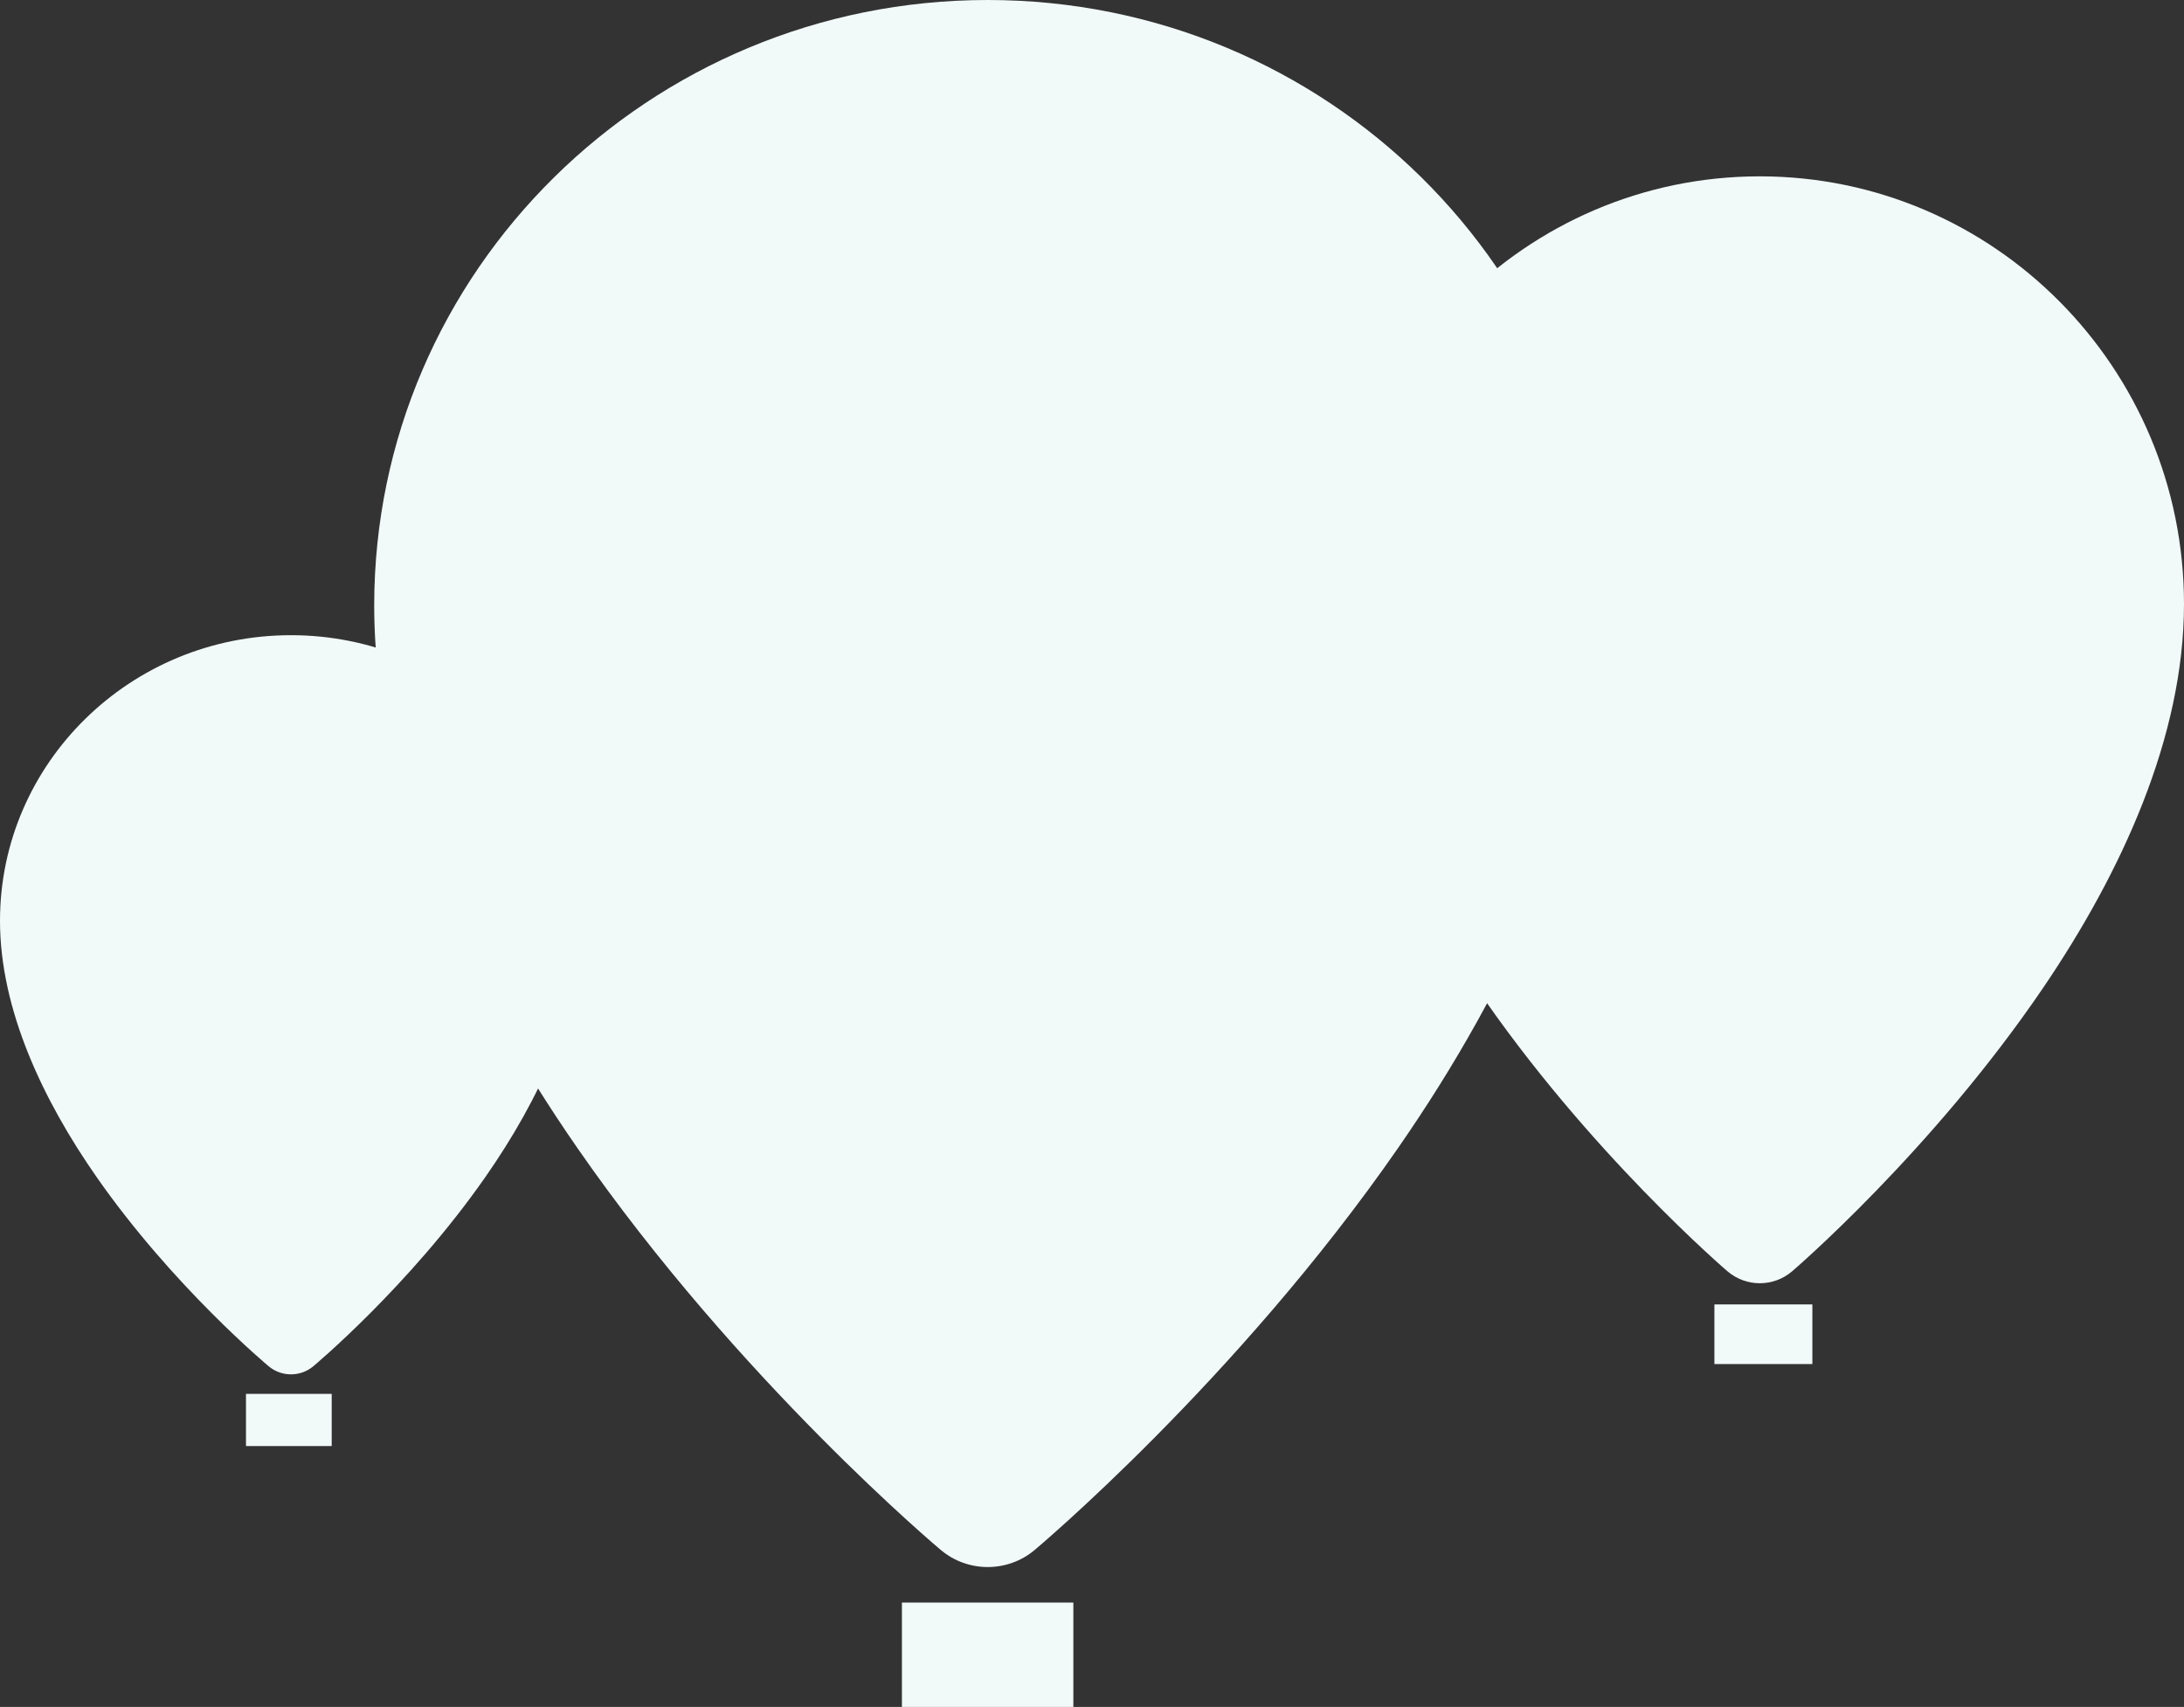
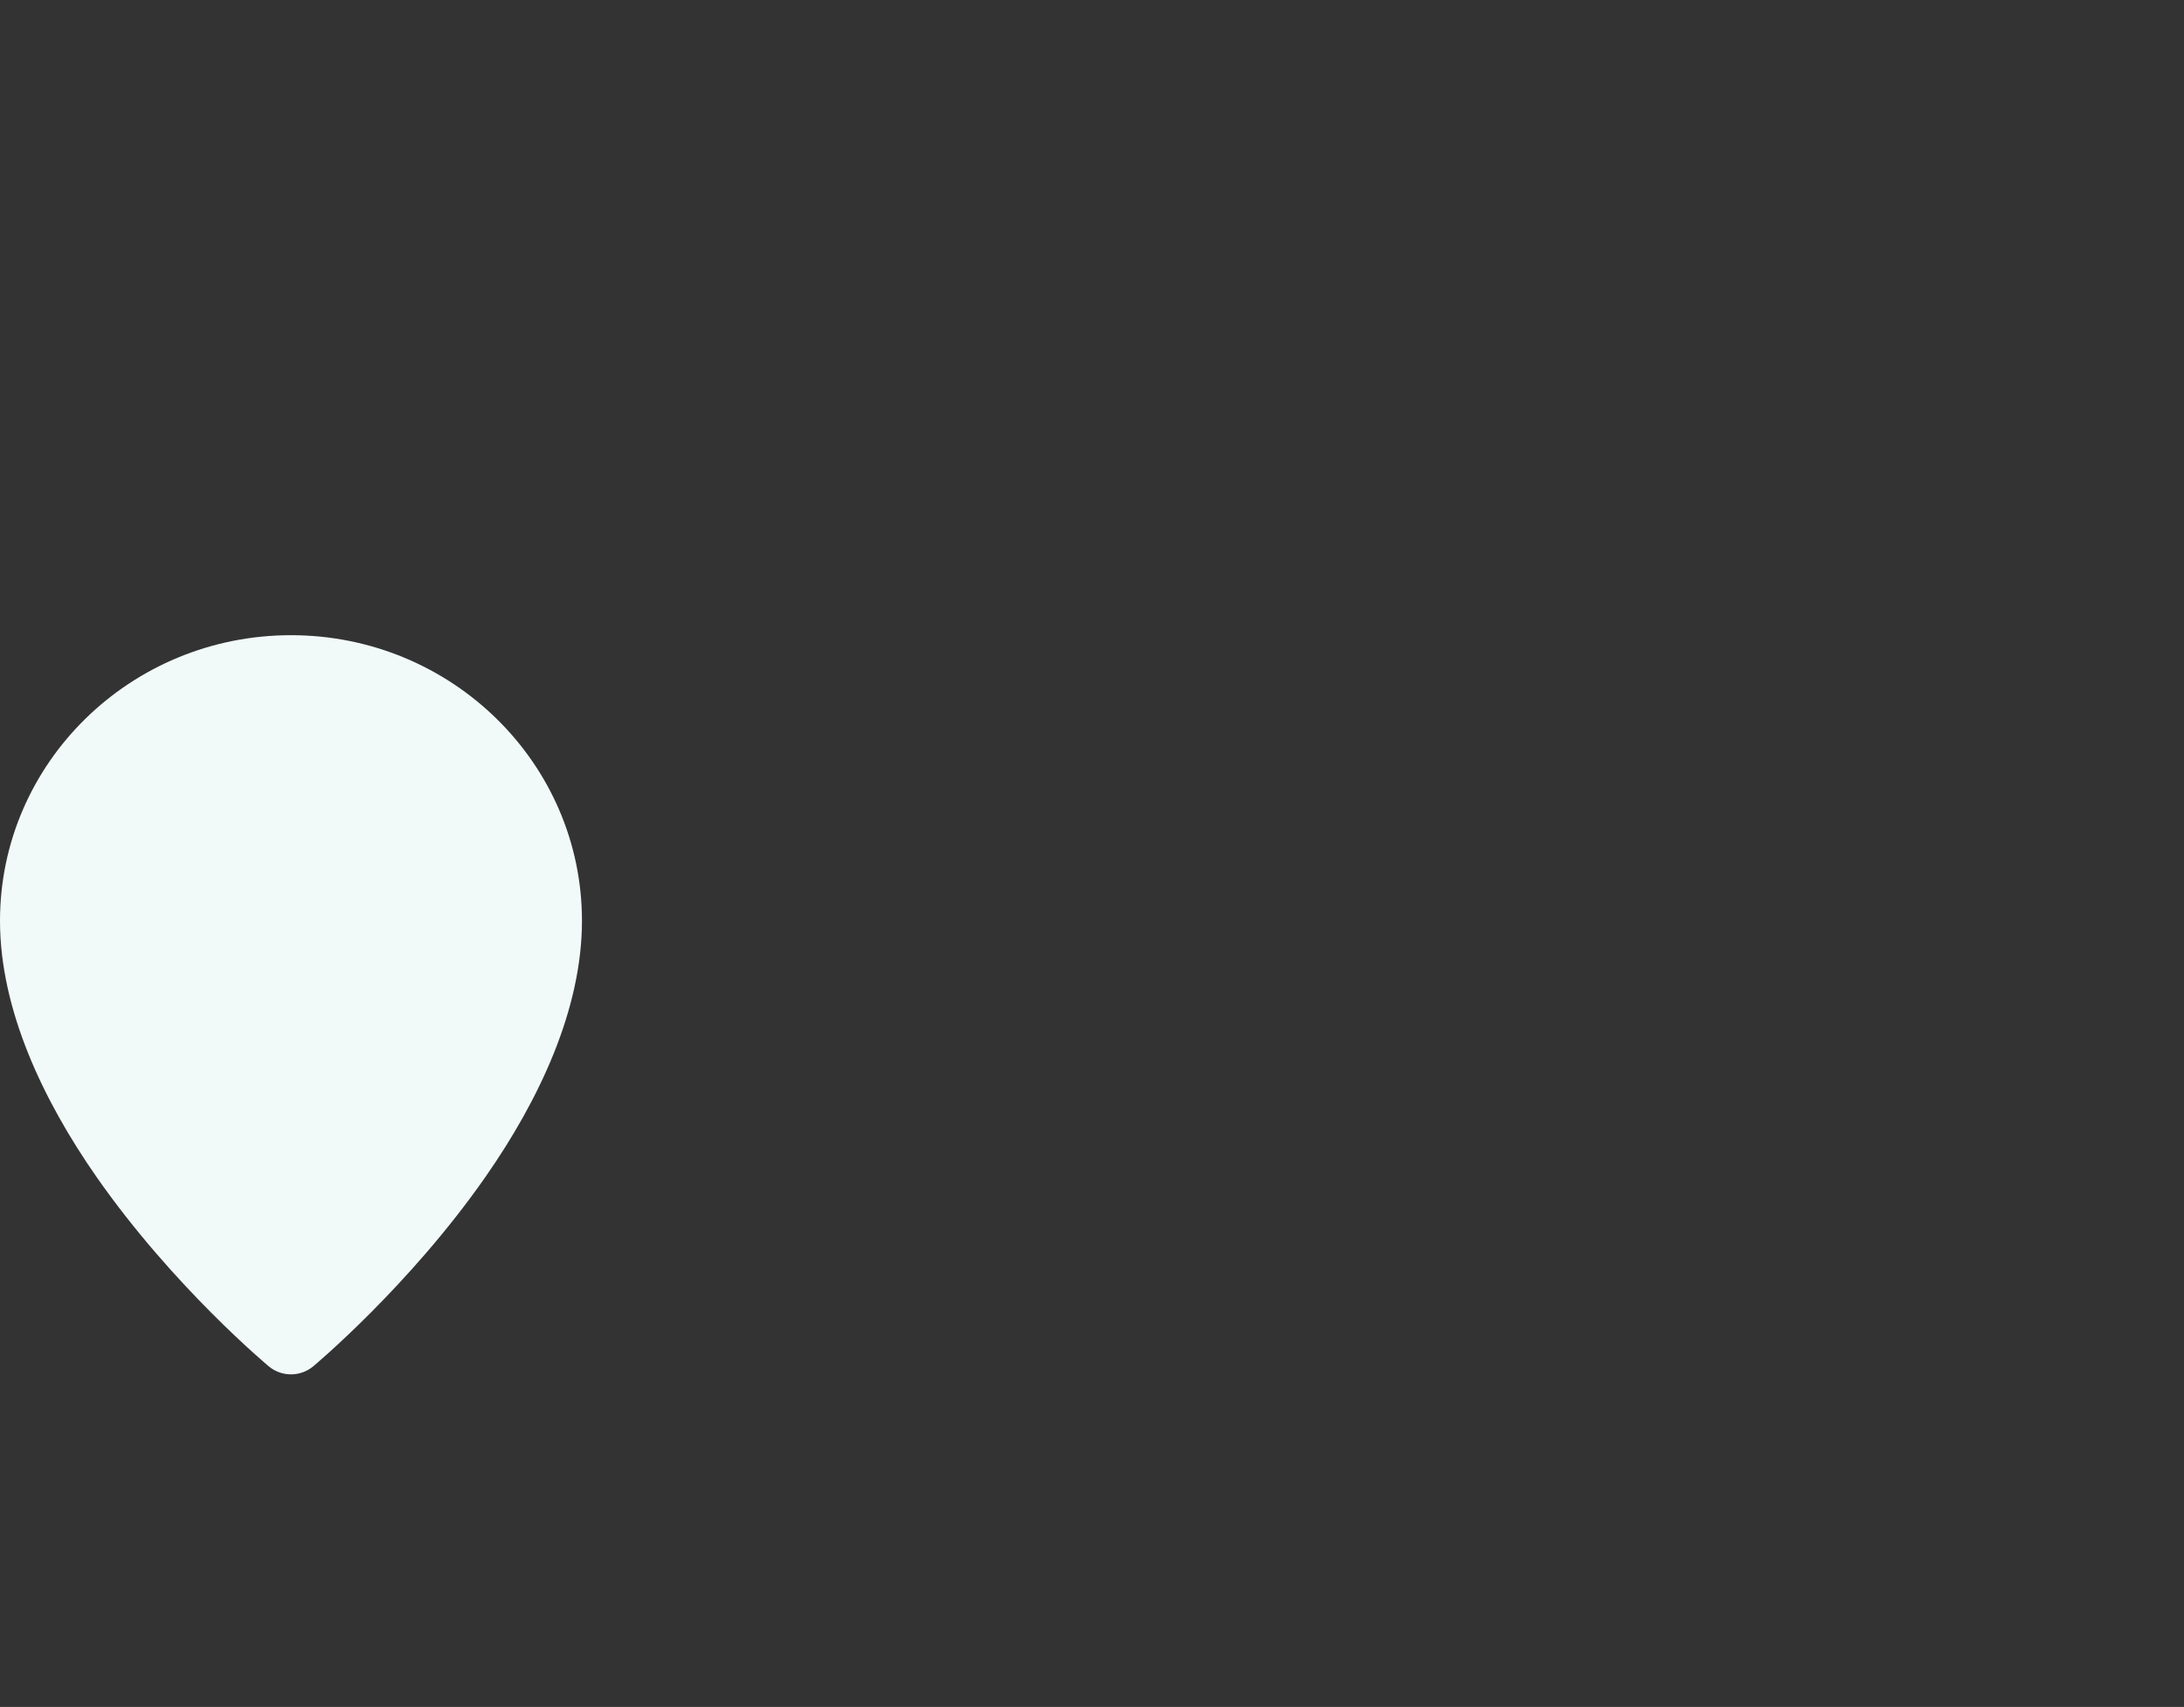
<svg xmlns="http://www.w3.org/2000/svg" width="293" height="229" viewBox="0 0 293 229" fill="none">
  <rect x="0" y="0" width="293" height="229" fill="#333333" stroke="none" />
-   <path fill-rule="evenodd" clip-rule="evenodd" d="M126.249 207.968C129.862 210.987 135.163 210.987 138.776 207.968C138.776 207.968 165.882 185.293 187.559 154.019C202.601 132.321 214.818 106.538 214.818 81.229C214.818 36.399 177.936 -4.31491e-06 132.511 0C87.086 4.31491e-06 50.203 36.399 50.203 81.23C50.203 106.538 62.422 132.311 77.463 154.019C99.14 185.295 126.246 207.968 126.246 207.968H126.249Z" fill="#F2F9F9" />
-   <path fill-rule="evenodd" clip-rule="evenodd" d="M231.76 170.559C234.259 172.691 237.924 172.691 240.422 170.559C240.422 170.559 259.164 154.542 274.152 132.451C284.553 117.124 293 98.912 293 81.035C293 49.369 267.498 23.658 236.09 23.658C204.682 23.658 179.18 49.369 179.18 81.035C179.18 98.912 187.629 117.118 198.028 132.451C213.017 154.543 231.758 170.559 231.758 170.559H231.76Z" fill="#F2F9F9" />
  <path fill-rule="evenodd" clip-rule="evenodd" d="M36.067 183.314C37.781 184.738 40.295 184.738 42.009 183.314C42.009 183.314 54.865 172.619 65.146 157.867C72.28 147.632 78.075 135.47 78.075 123.532C78.075 102.386 60.582 85.216 39.037 85.216C17.493 85.216 -1.70129e-06 102.386 0 123.532C9.6044e-07 135.47 5.795 147.627 12.929 157.867C23.21 172.619 36.066 183.314 36.066 183.314H36.067Z" fill="#F2F9F9" />
-   <rect x="121" y="215" width="23" height="14" fill="#F2F9F9" />
-   <rect x="230" y="175" width="13.143" height="8" fill="#F2F9F9" />
-   <rect x="33" y="187" width="11.5" height="7" fill="#F2F9F9" />
</svg>